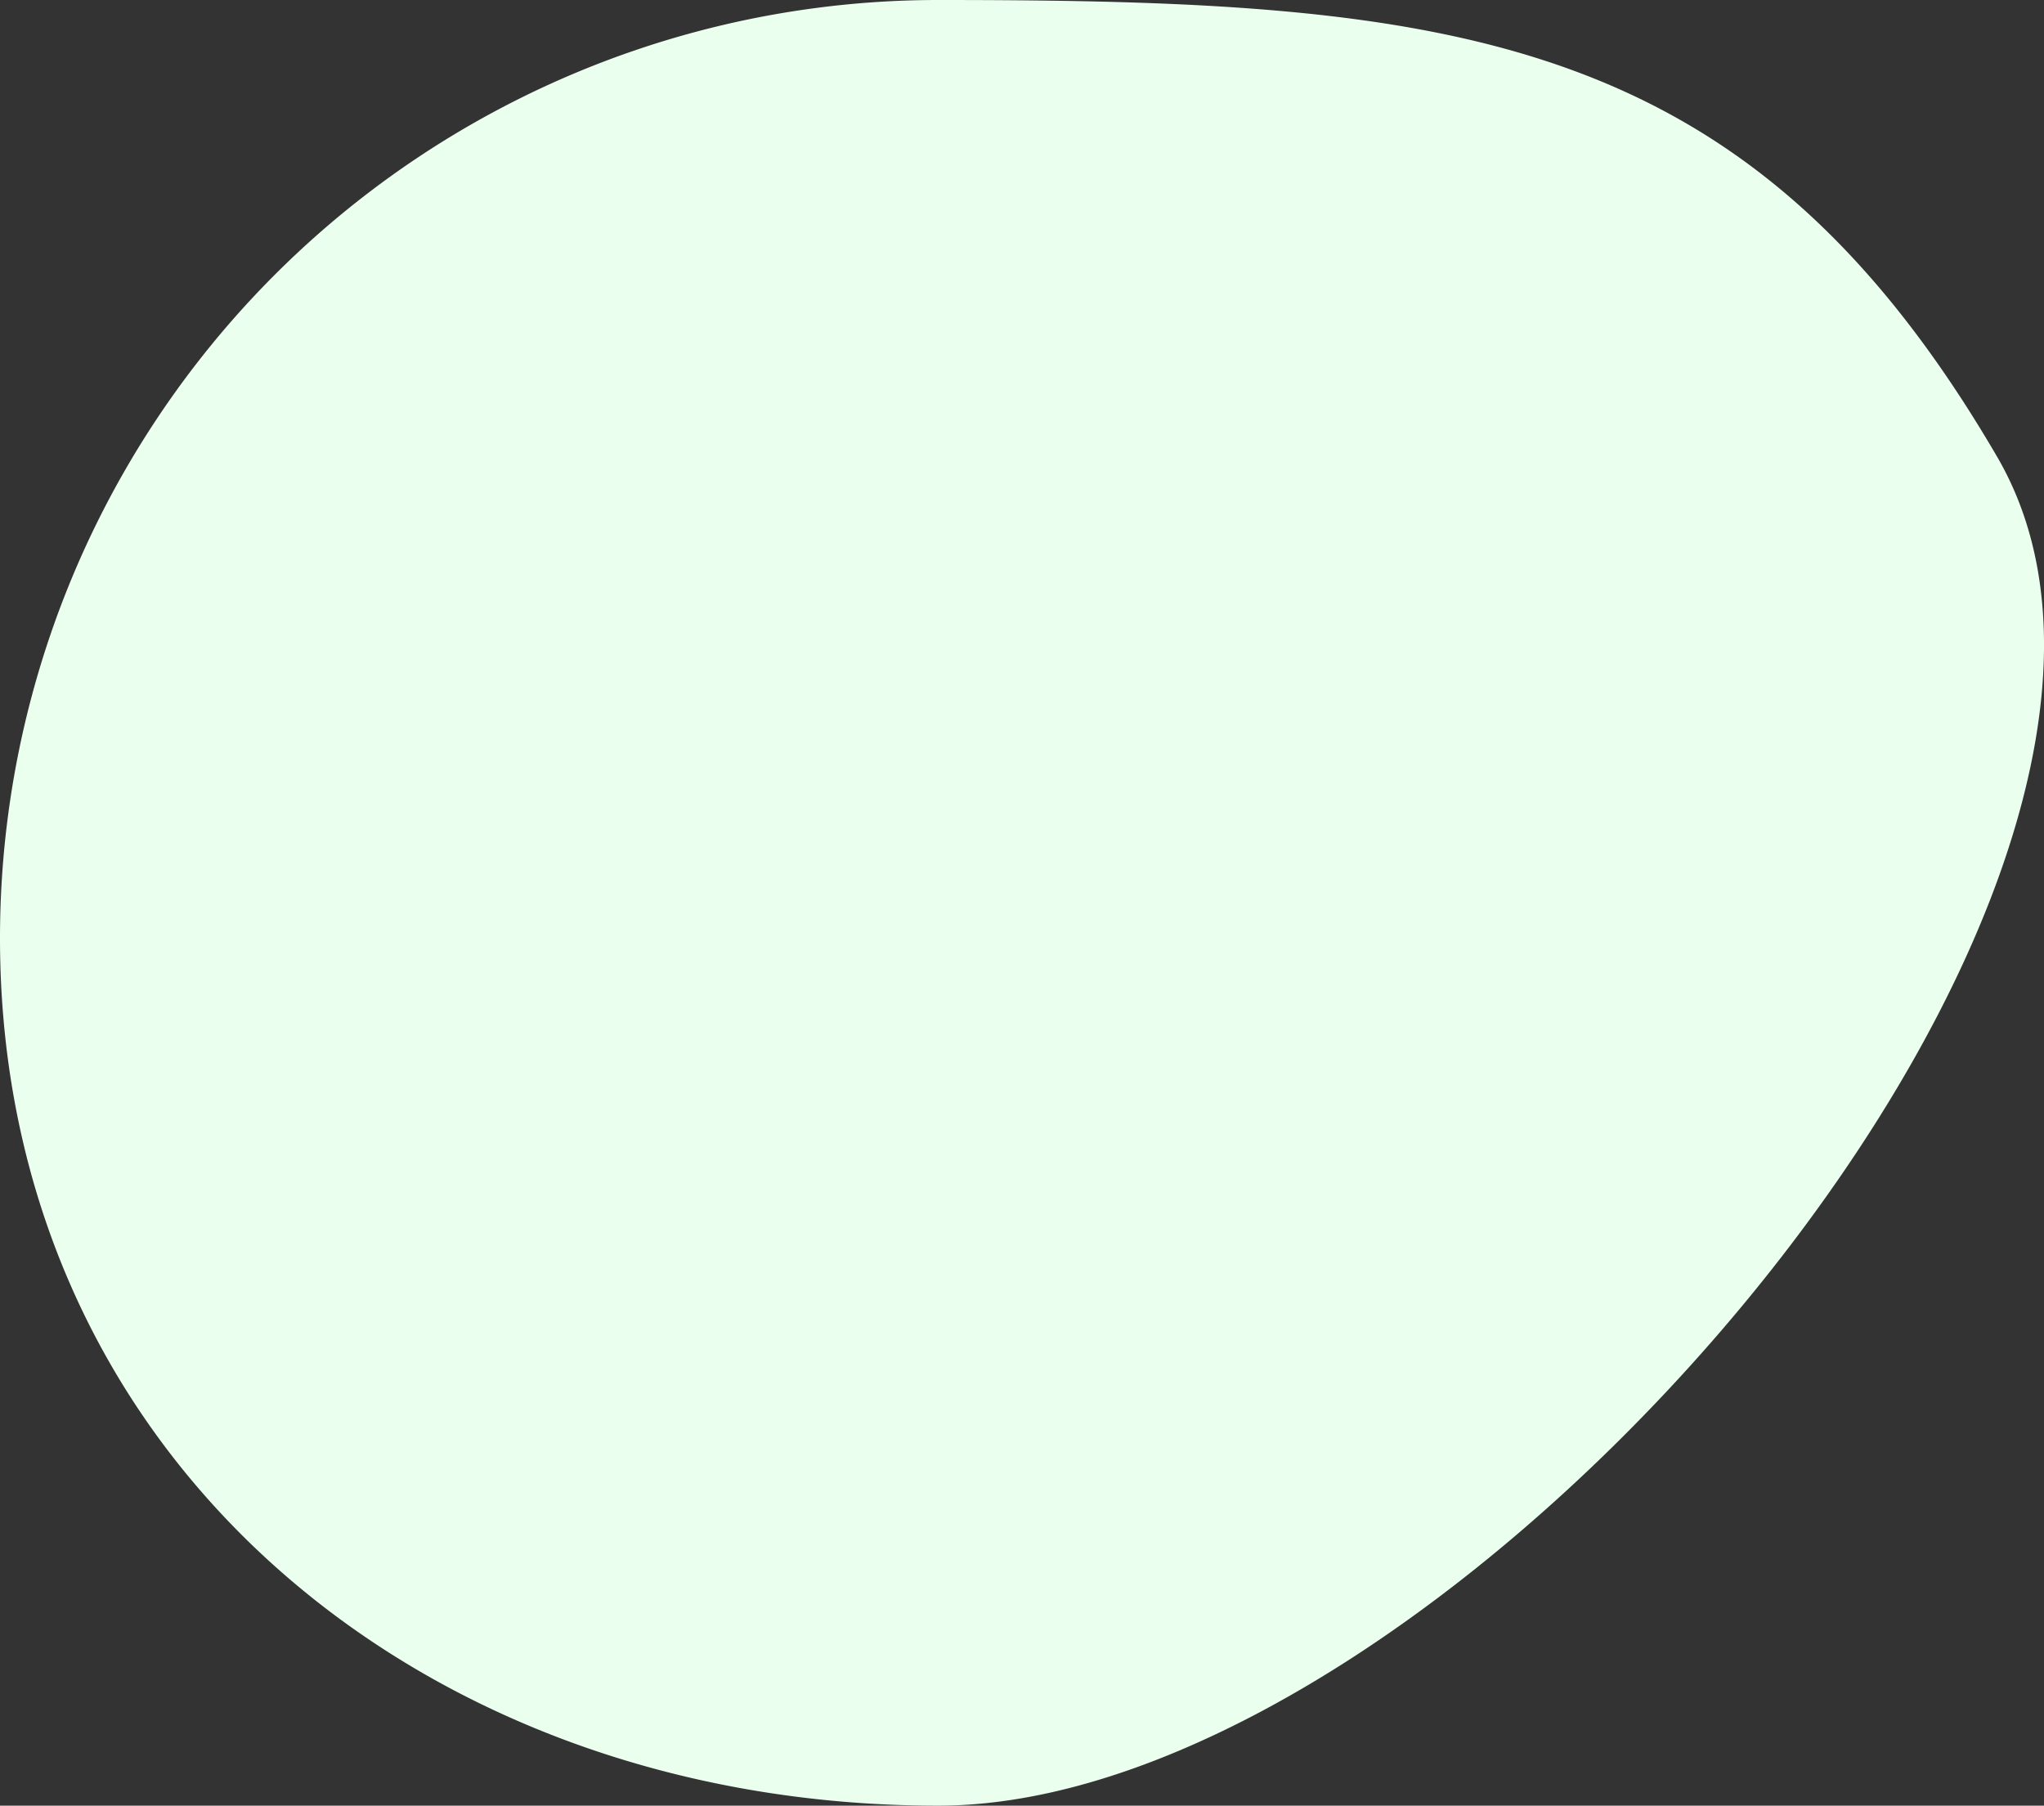
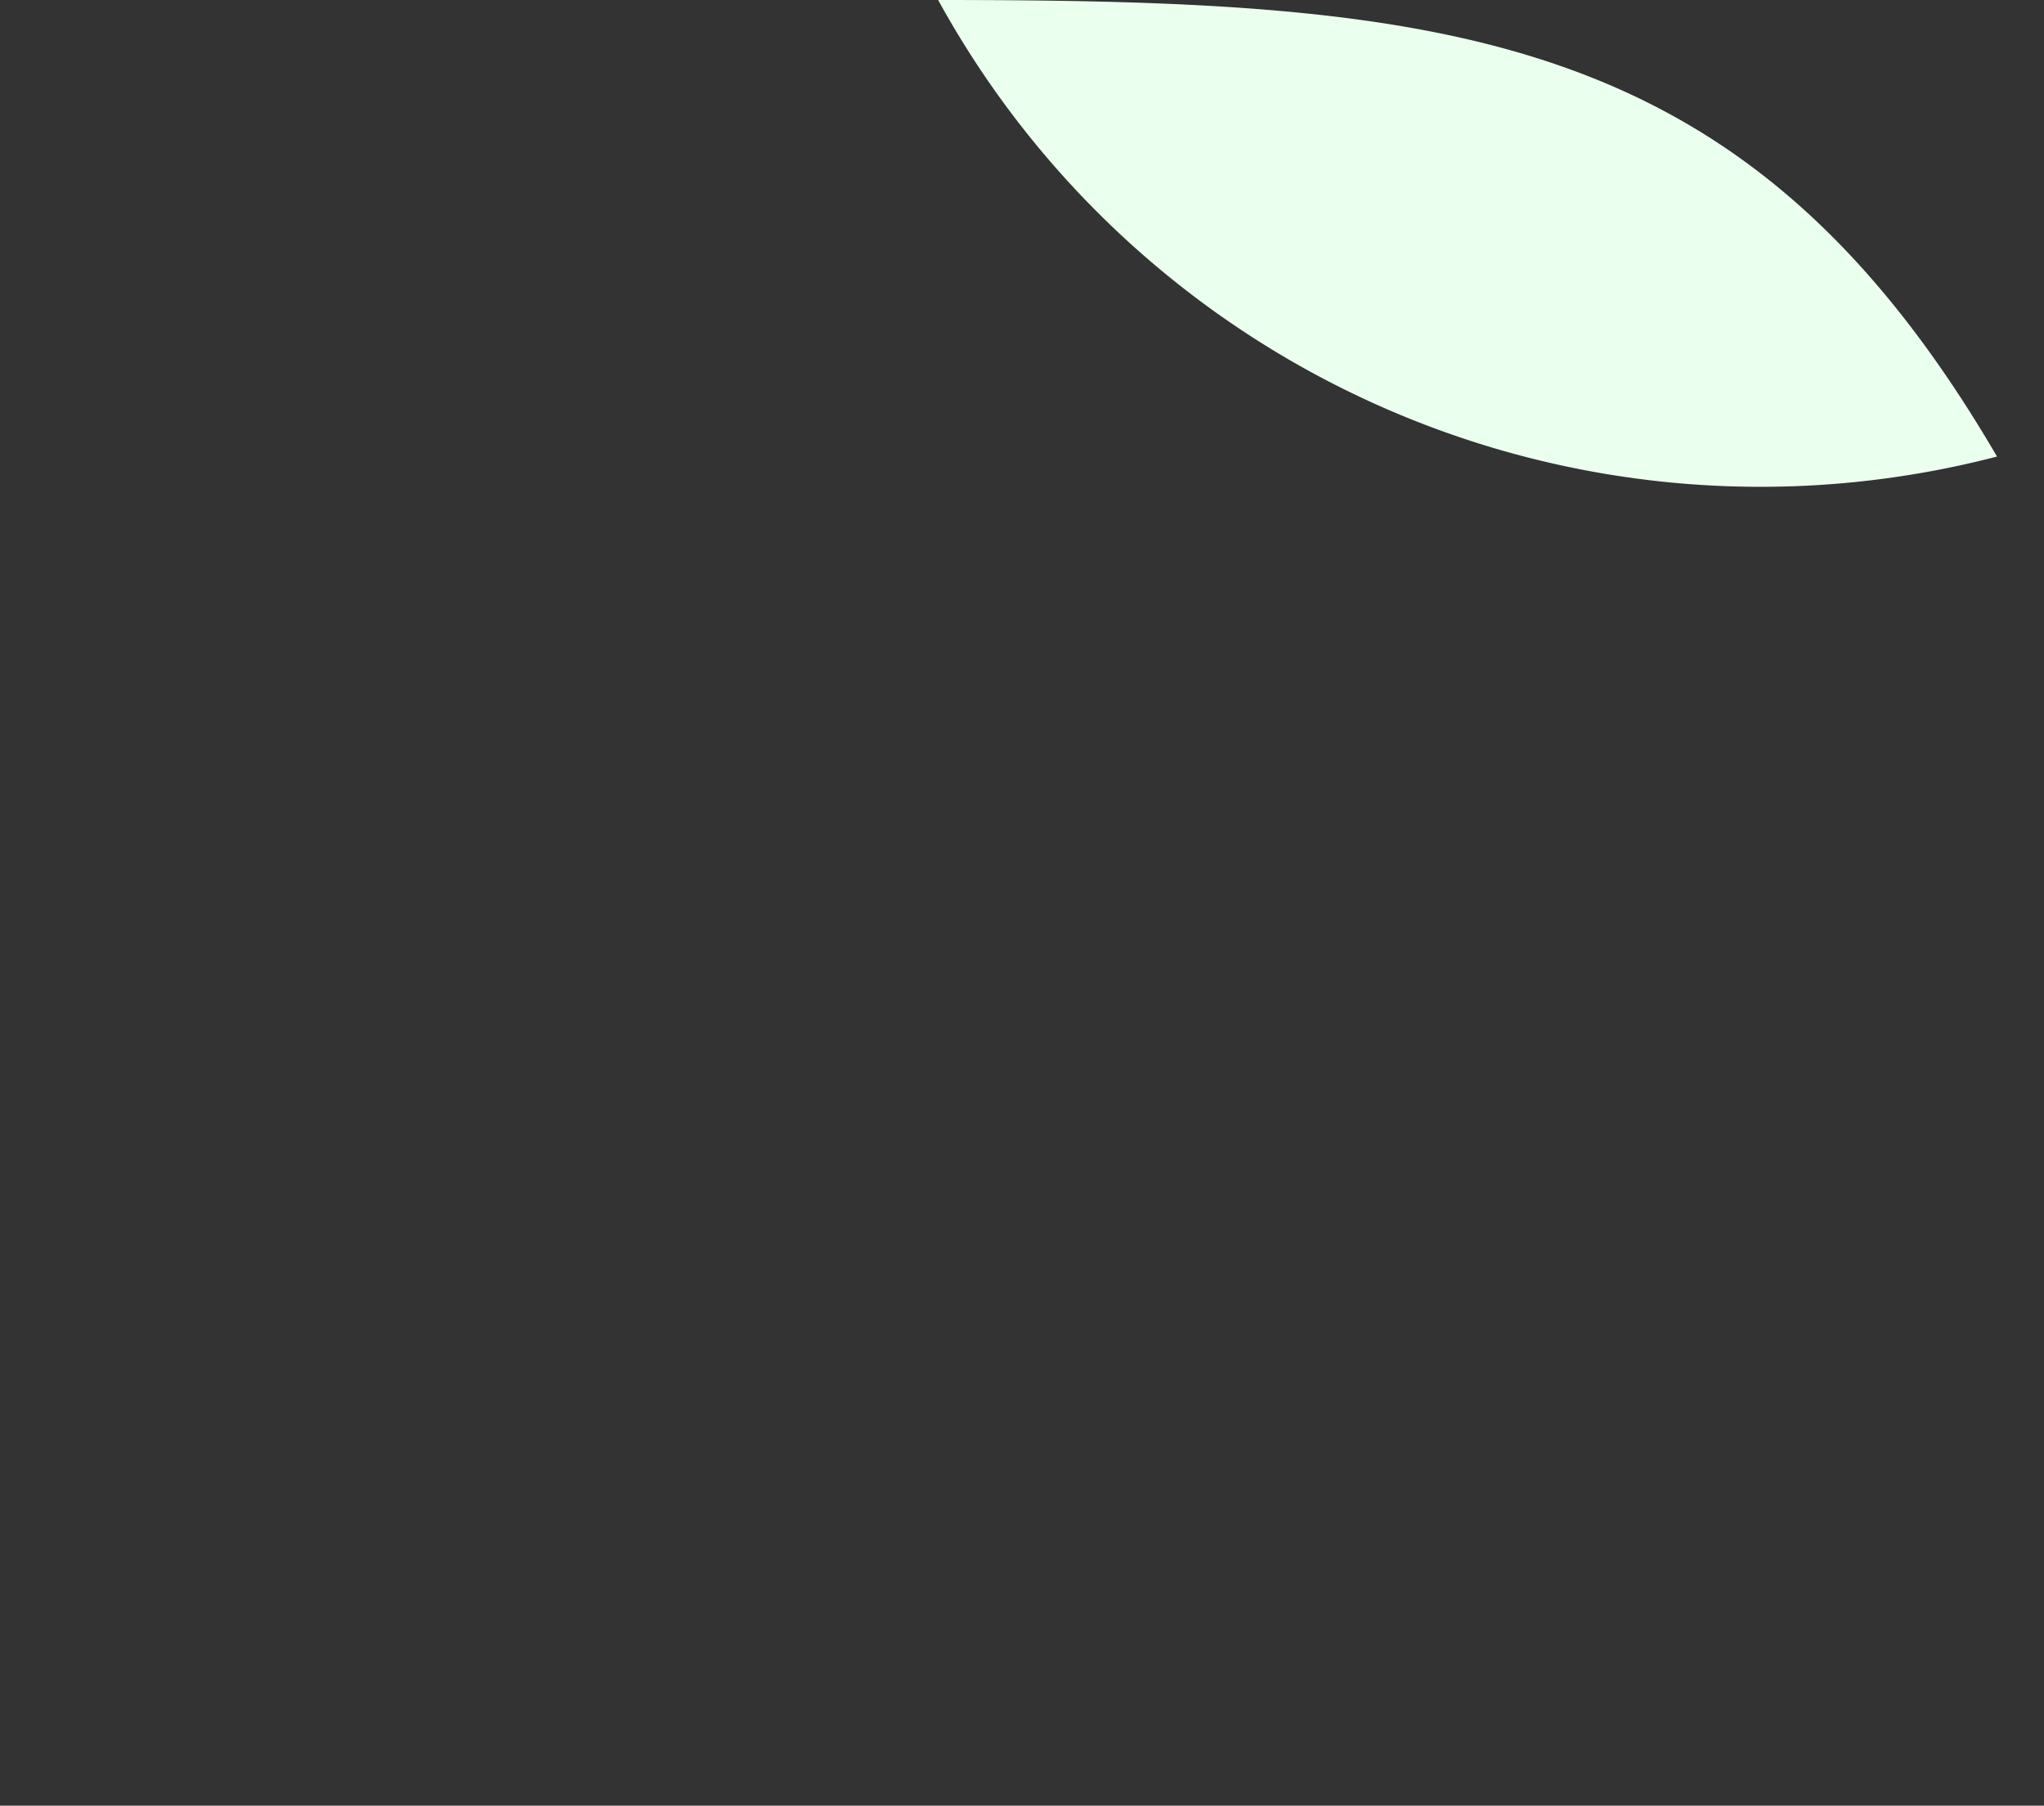
<svg xmlns="http://www.w3.org/2000/svg" width="342.066" height="302.193" viewBox="0 0 342.066 302.193">
  <rect x="0" y="0" width="342.066" height="302.193" fill="#333333" stroke="none" />
-   <path id="Path_3" data-name="Path 3" d="M157,0c86.709,0,135.7,5.286,177.2,76.406S243.709,302.193,157,302.193,0,243.709,0,157A157,157,0,0,1,157,0Z" fill="#ebffee" />
+   <path id="Path_3" data-name="Path 3" d="M157,0c86.709,0,135.7,5.286,177.2,76.406A157,157,0,0,1,157,0Z" fill="#ebffee" />
</svg>